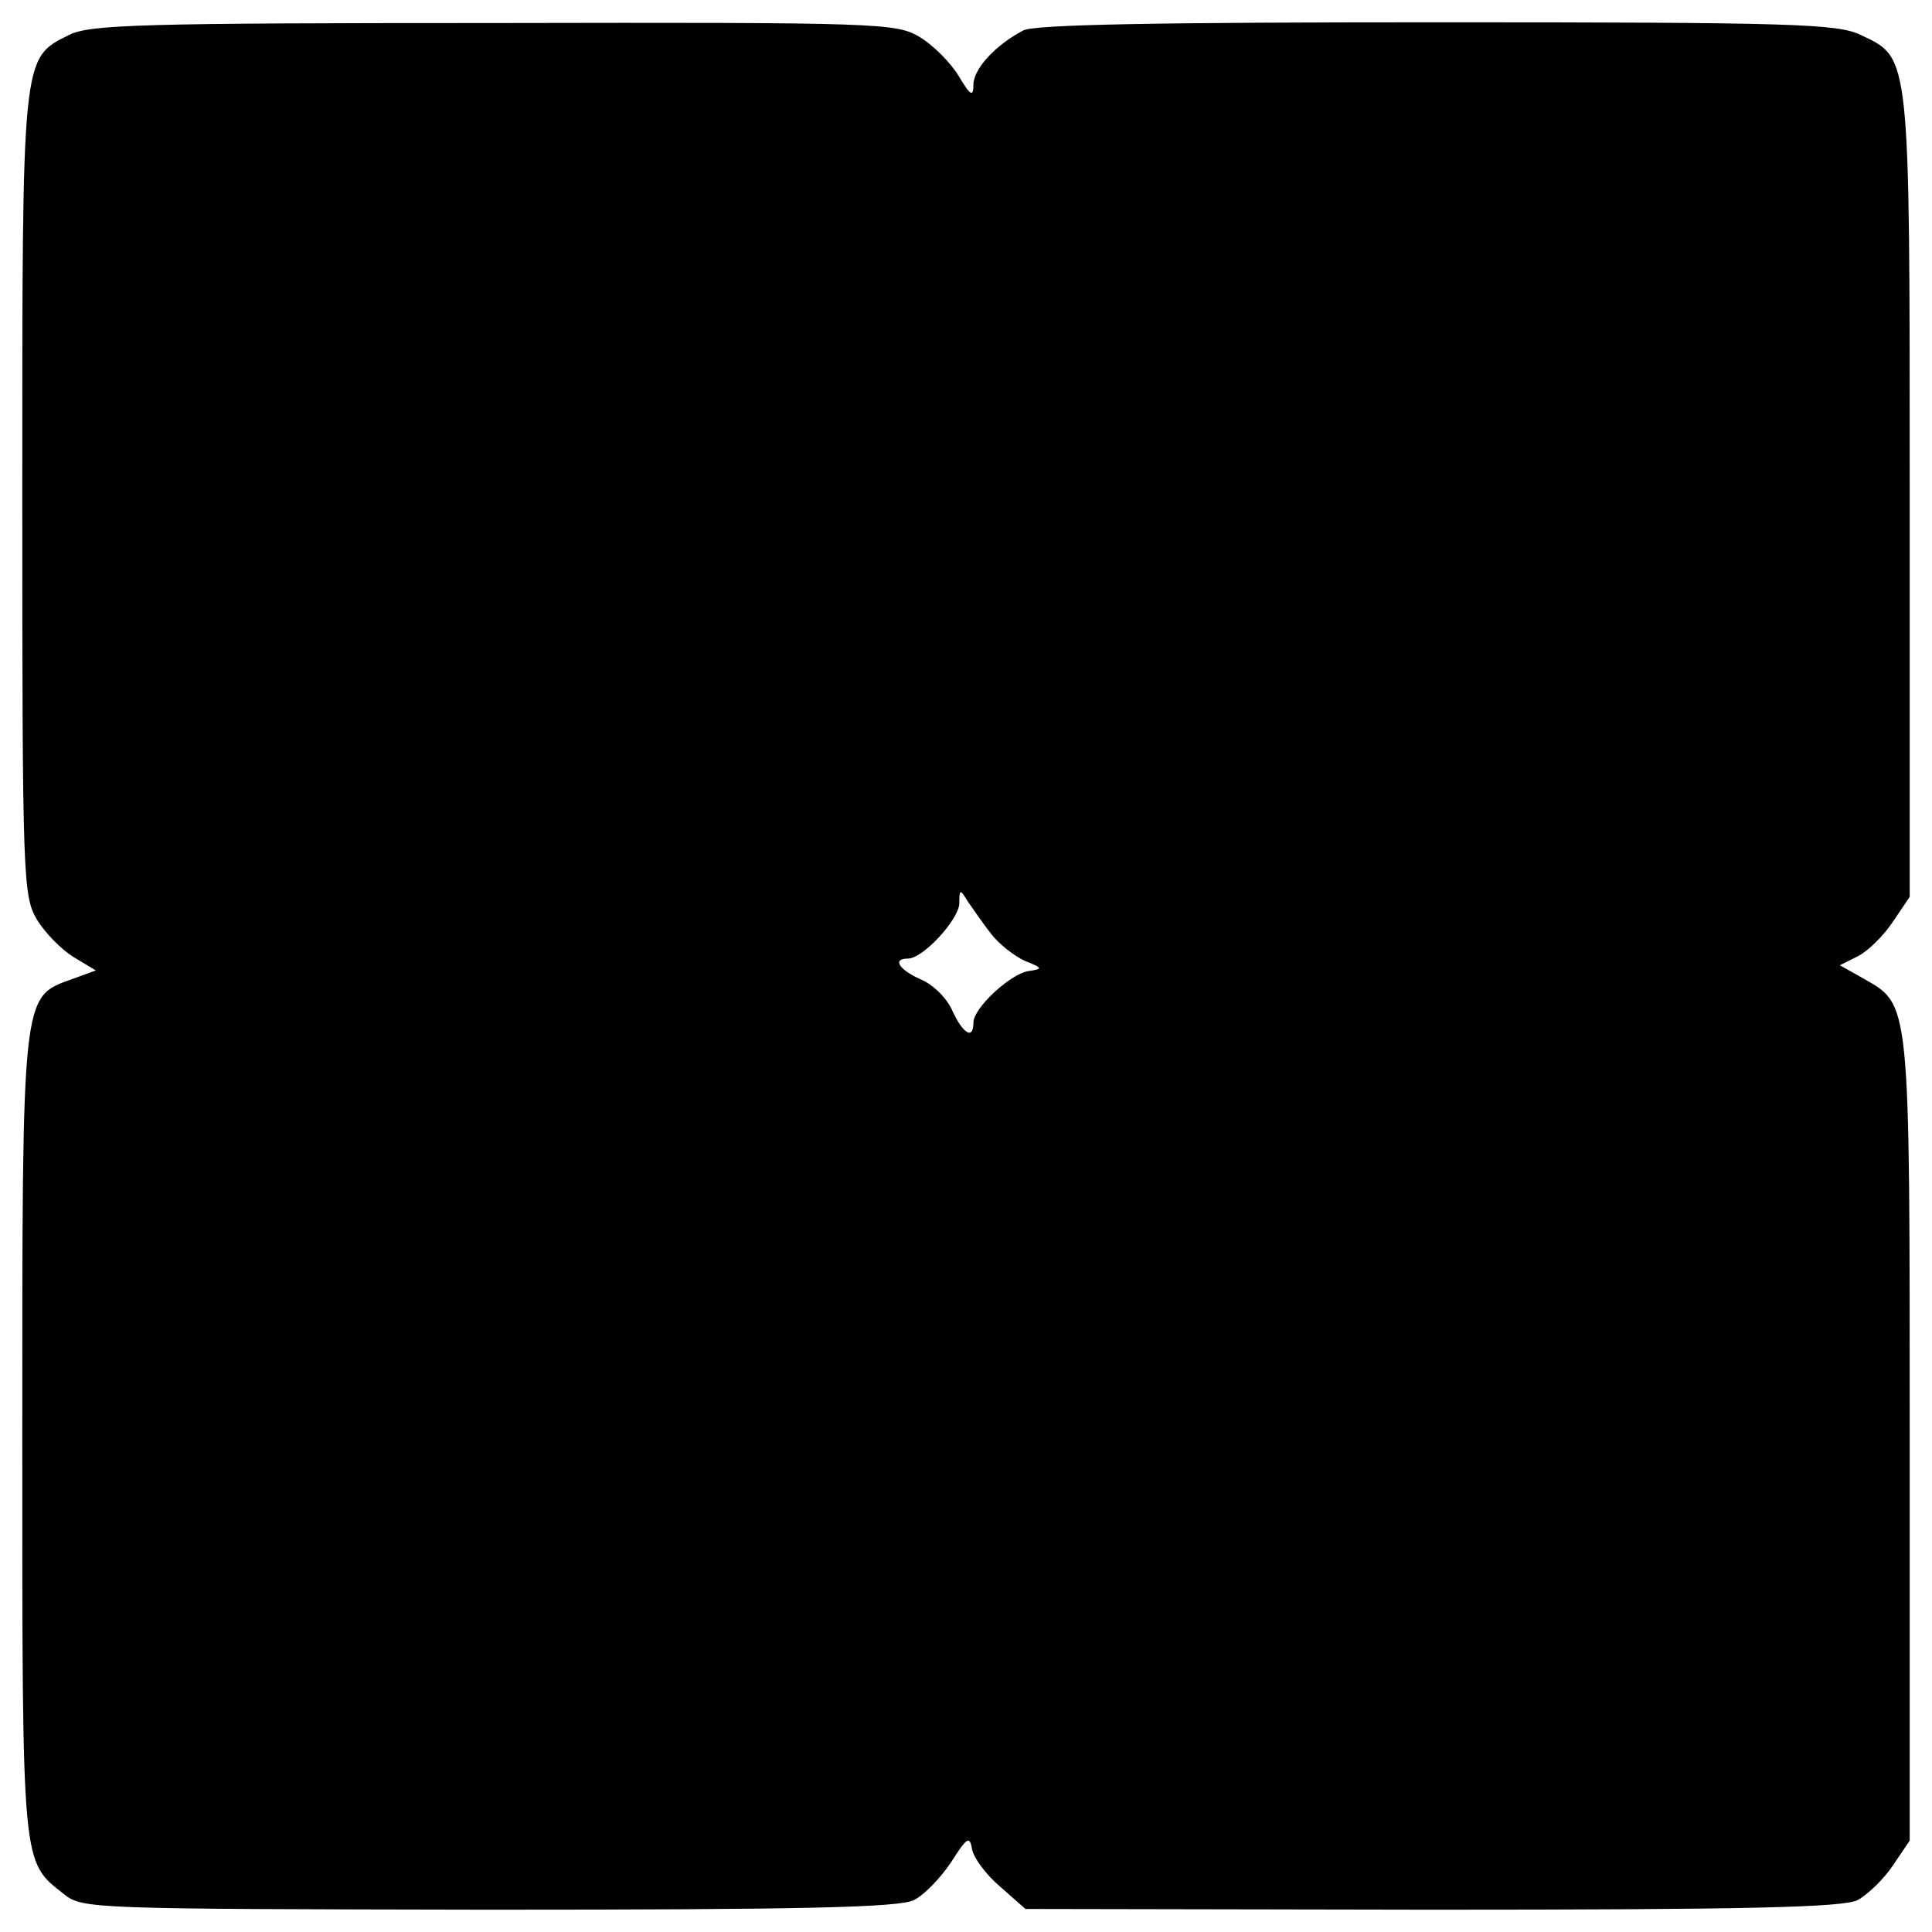
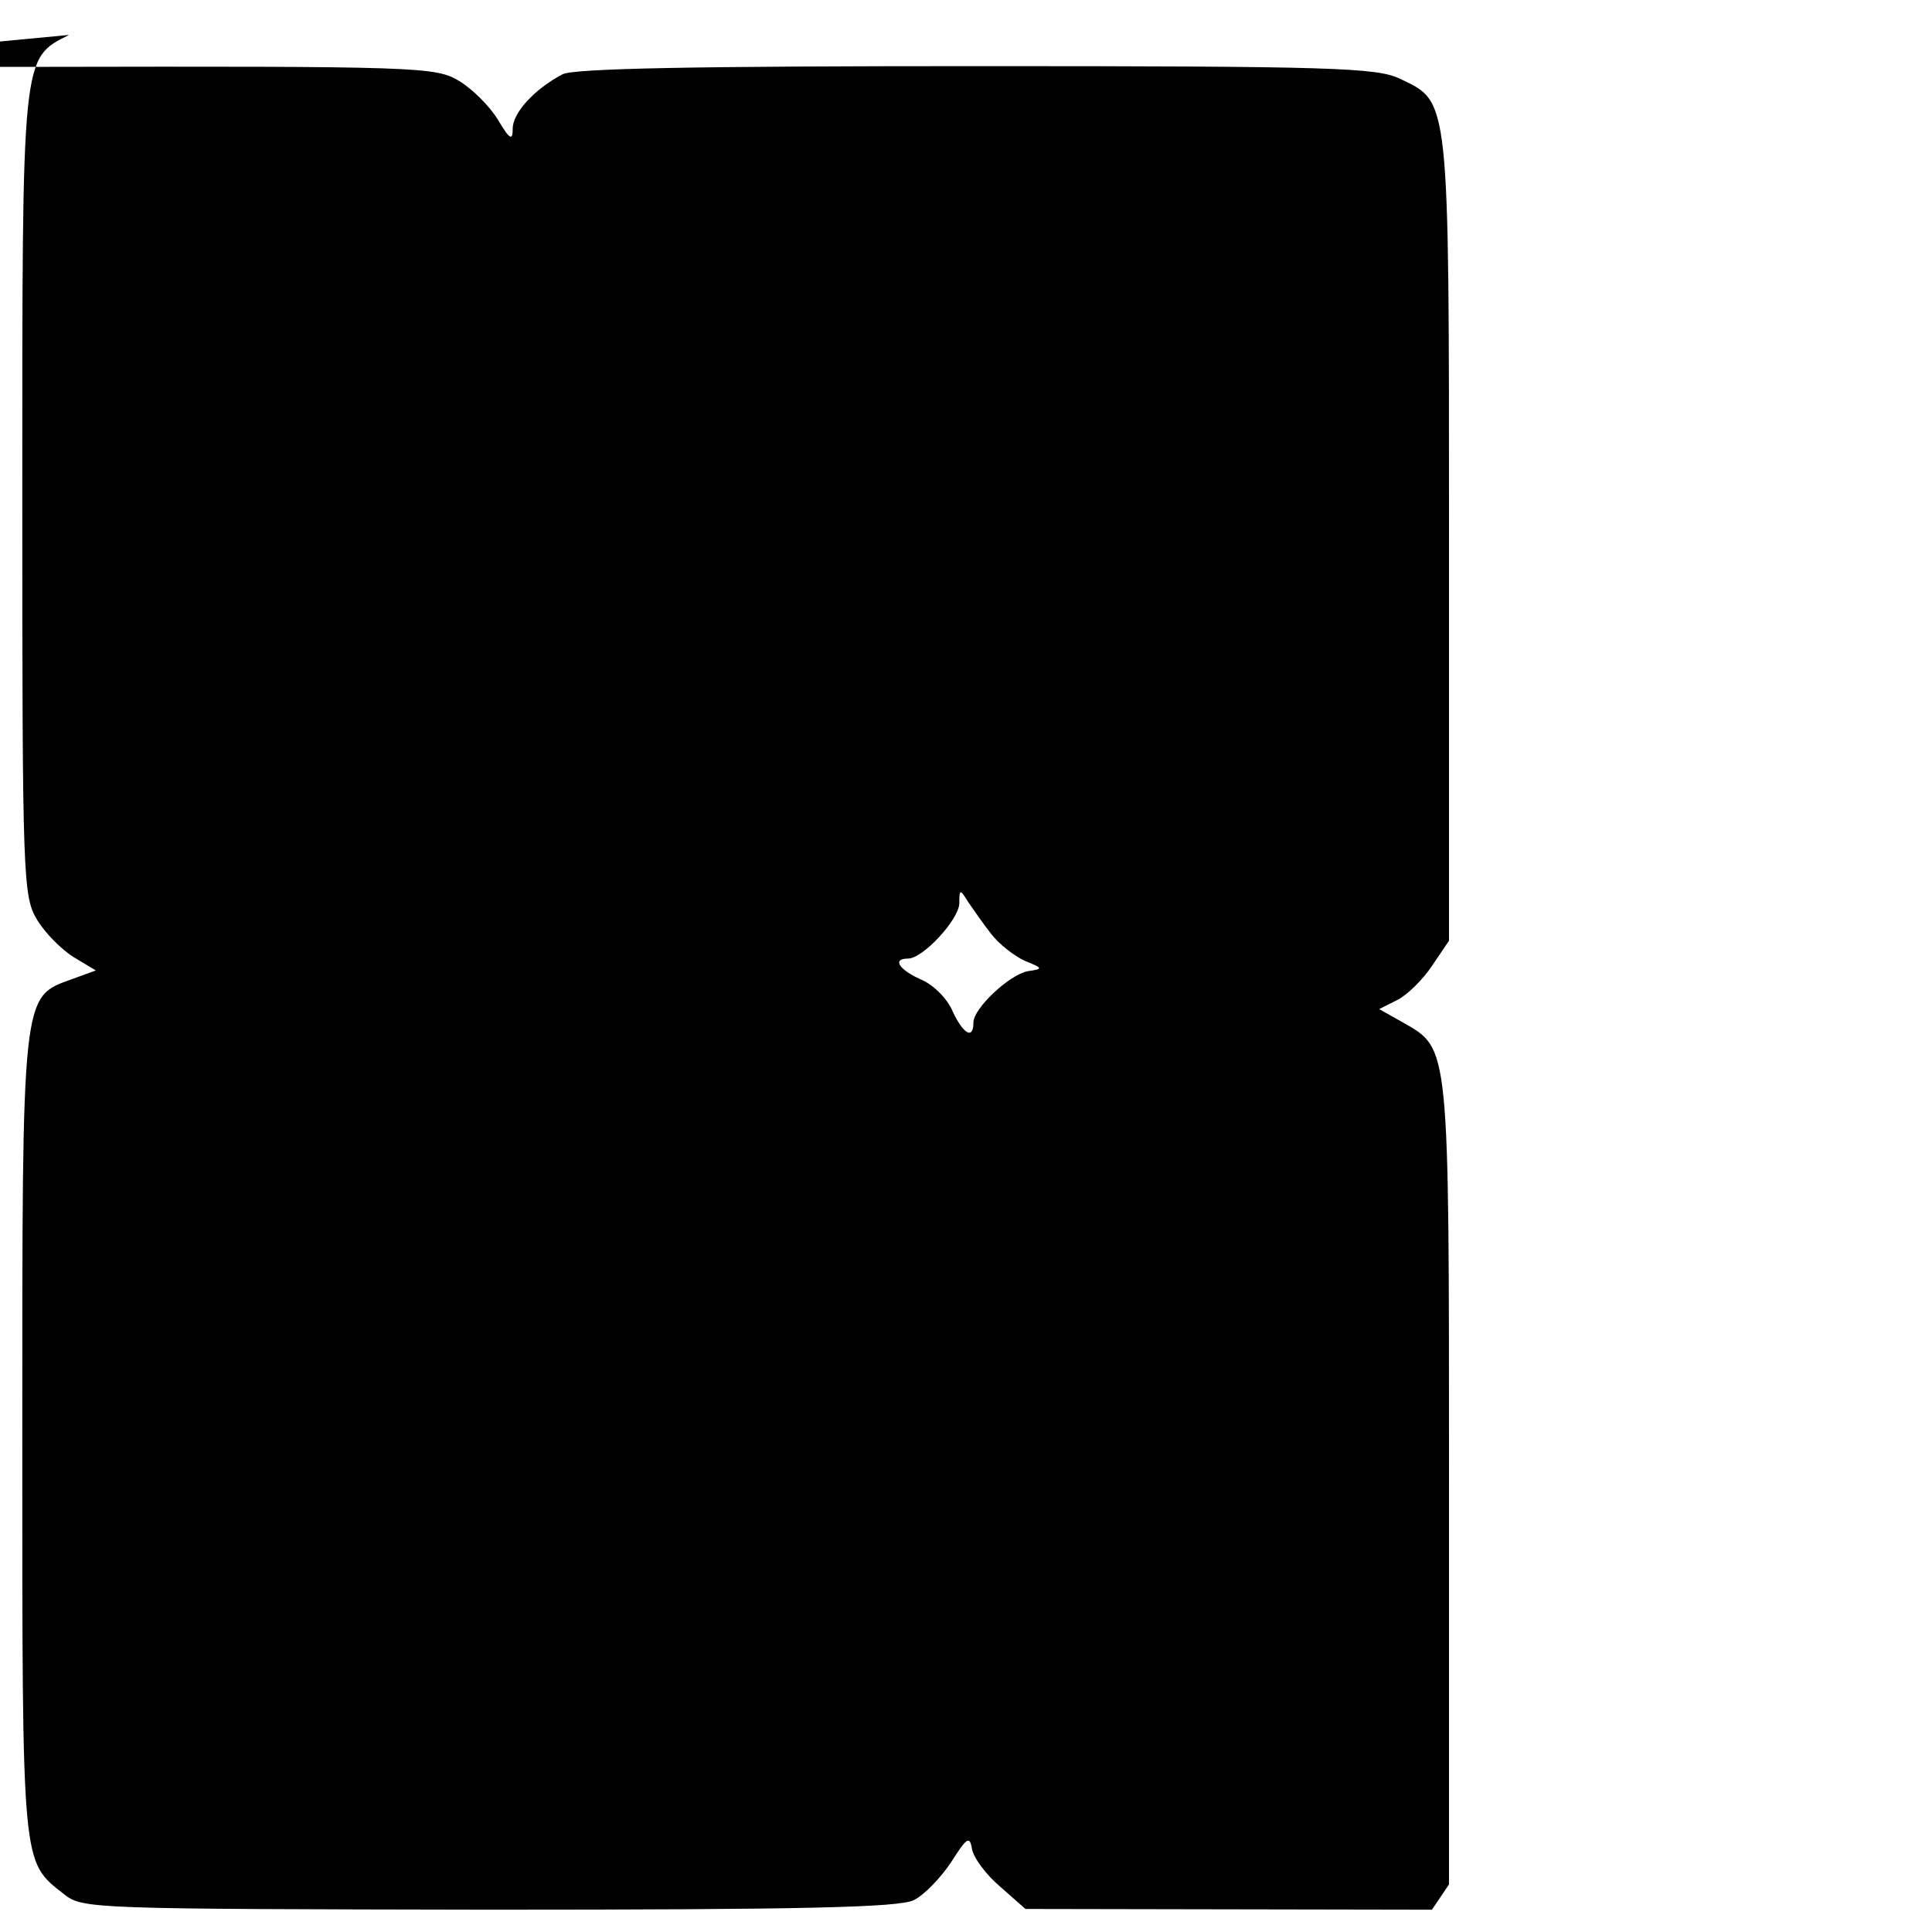
<svg xmlns="http://www.w3.org/2000/svg" version="1.0" width="260pt" height="260pt" viewBox="0 0 260 260" preserveAspectRatio="xMidYMid meet">
  <g transform="translate(0,260) scale(0.1,-0.1)" fill="#000000" stroke="none">
-     <path d="M93 2553 c-64 -32 -63 -24 -63 -620 0 -519 1 -539 20 -571 11 -18 33 -40 49 -50 l30 -18 -33 -12 c-67 -24 -66 -18 -66 -617 0 -582 -1 -569 56 -614 25 -20 36 -20 572 -21 423 0 553 3 572 13 14 7 36 30 50 51 21 33 25 36 28 18 2 -12 19 -35 38 -51 l34 -30 547 -1 c421 0 554 3 573 13 13 7 35 28 47 46 l23 34 0 539 c0 595 1 585 -62 621 l-32 18 24 12 c14 7 35 28 47 46 l23 34 0 539 c0 601 1 589 -66 621 -31 15 -91 17 -570 17 -377 0 -542 -3 -557 -11 -38 -20 -67 -52 -67 -73 0 -17 -4 -15 -20 12 -11 18 -34 41 -52 52 -32 19 -51 20 -573 19 -474 0 -544 -2 -572 -16z m1241 -1210 c10 -13 30 -29 45 -36 25 -10 25 -11 4 -14 -25 -5 -73 -50 -73 -69 0 -24 -14 -15 -28 15 -7 17 -26 36 -43 43 -29 13 -39 28 -17 28 20 0 68 52 69 74 0 20 1 20 12 2 7 -10 20 -29 31 -43z" />
+     <path d="M93 2553 c-64 -32 -63 -24 -63 -620 0 -519 1 -539 20 -571 11 -18 33 -40 49 -50 l30 -18 -33 -12 c-67 -24 -66 -18 -66 -617 0 -582 -1 -569 56 -614 25 -20 36 -20 572 -21 423 0 553 3 572 13 14 7 36 30 50 51 21 33 25 36 28 18 2 -12 19 -35 38 -51 l34 -30 547 -1 l23 34 0 539 c0 595 1 585 -62 621 l-32 18 24 12 c14 7 35 28 47 46 l23 34 0 539 c0 601 1 589 -66 621 -31 15 -91 17 -570 17 -377 0 -542 -3 -557 -11 -38 -20 -67 -52 -67 -73 0 -17 -4 -15 -20 12 -11 18 -34 41 -52 52 -32 19 -51 20 -573 19 -474 0 -544 -2 -572 -16z m1241 -1210 c10 -13 30 -29 45 -36 25 -10 25 -11 4 -14 -25 -5 -73 -50 -73 -69 0 -24 -14 -15 -28 15 -7 17 -26 36 -43 43 -29 13 -39 28 -17 28 20 0 68 52 69 74 0 20 1 20 12 2 7 -10 20 -29 31 -43z" />
  </g>
</svg>